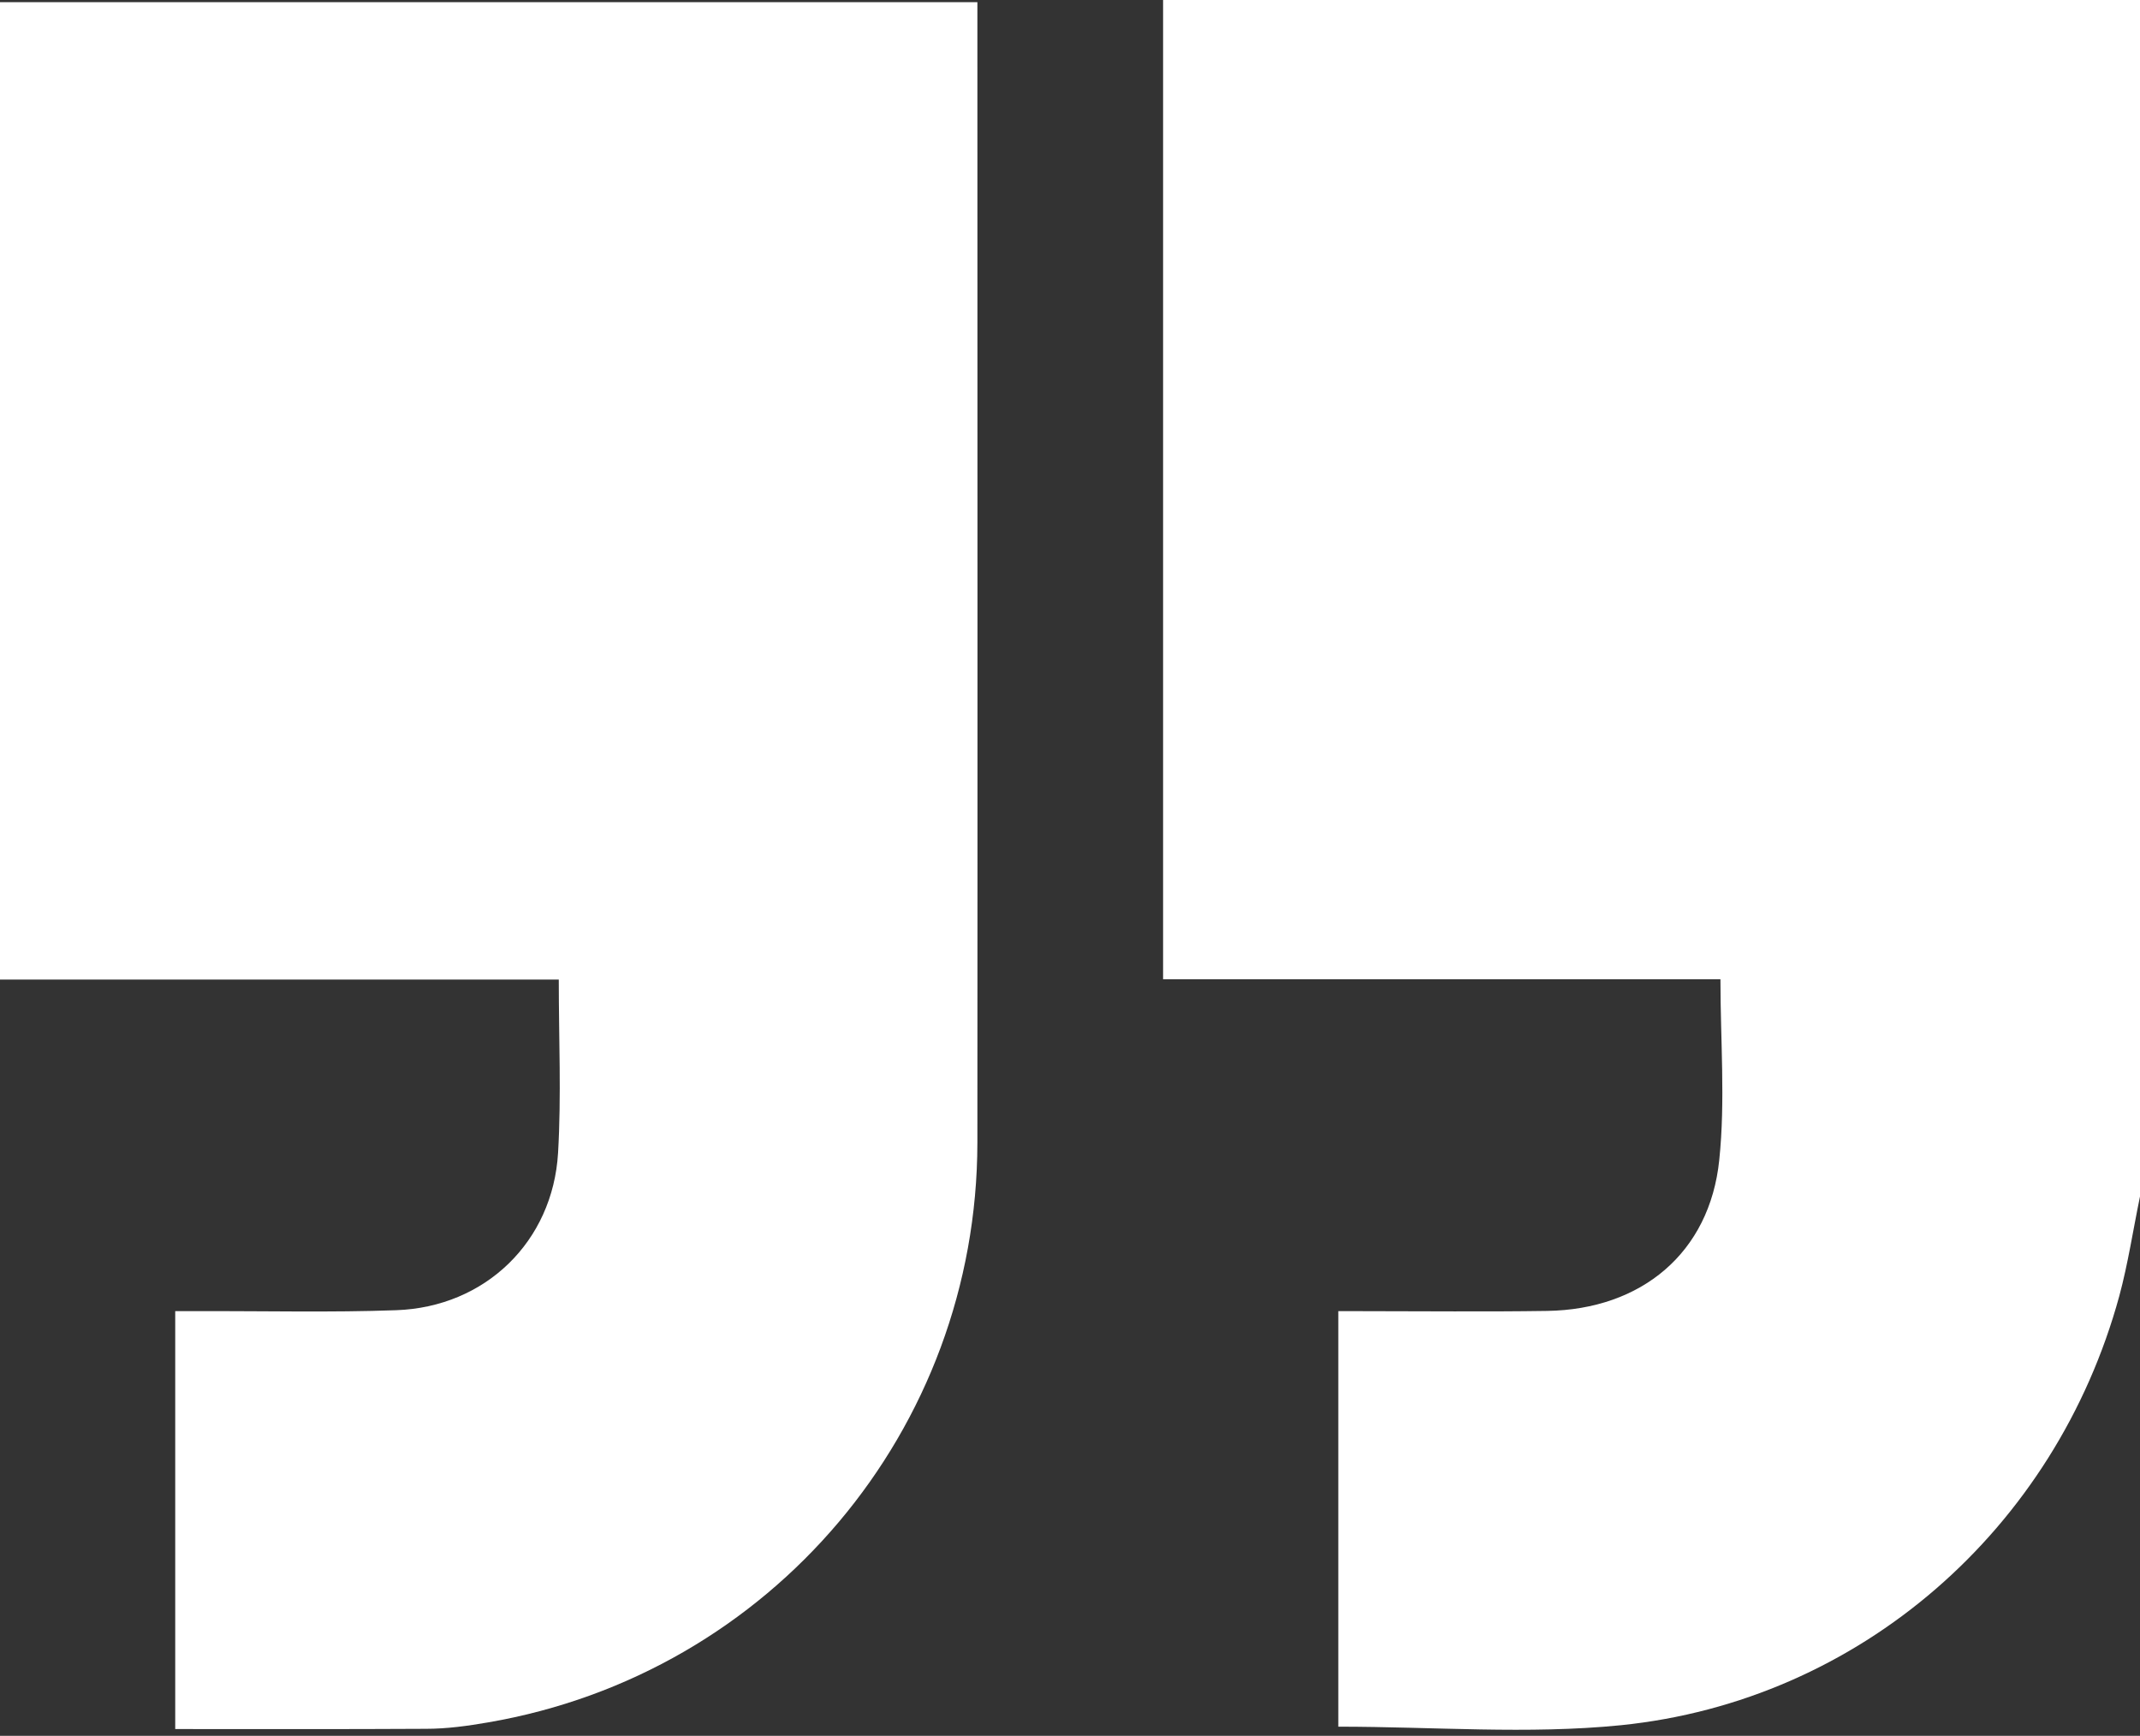
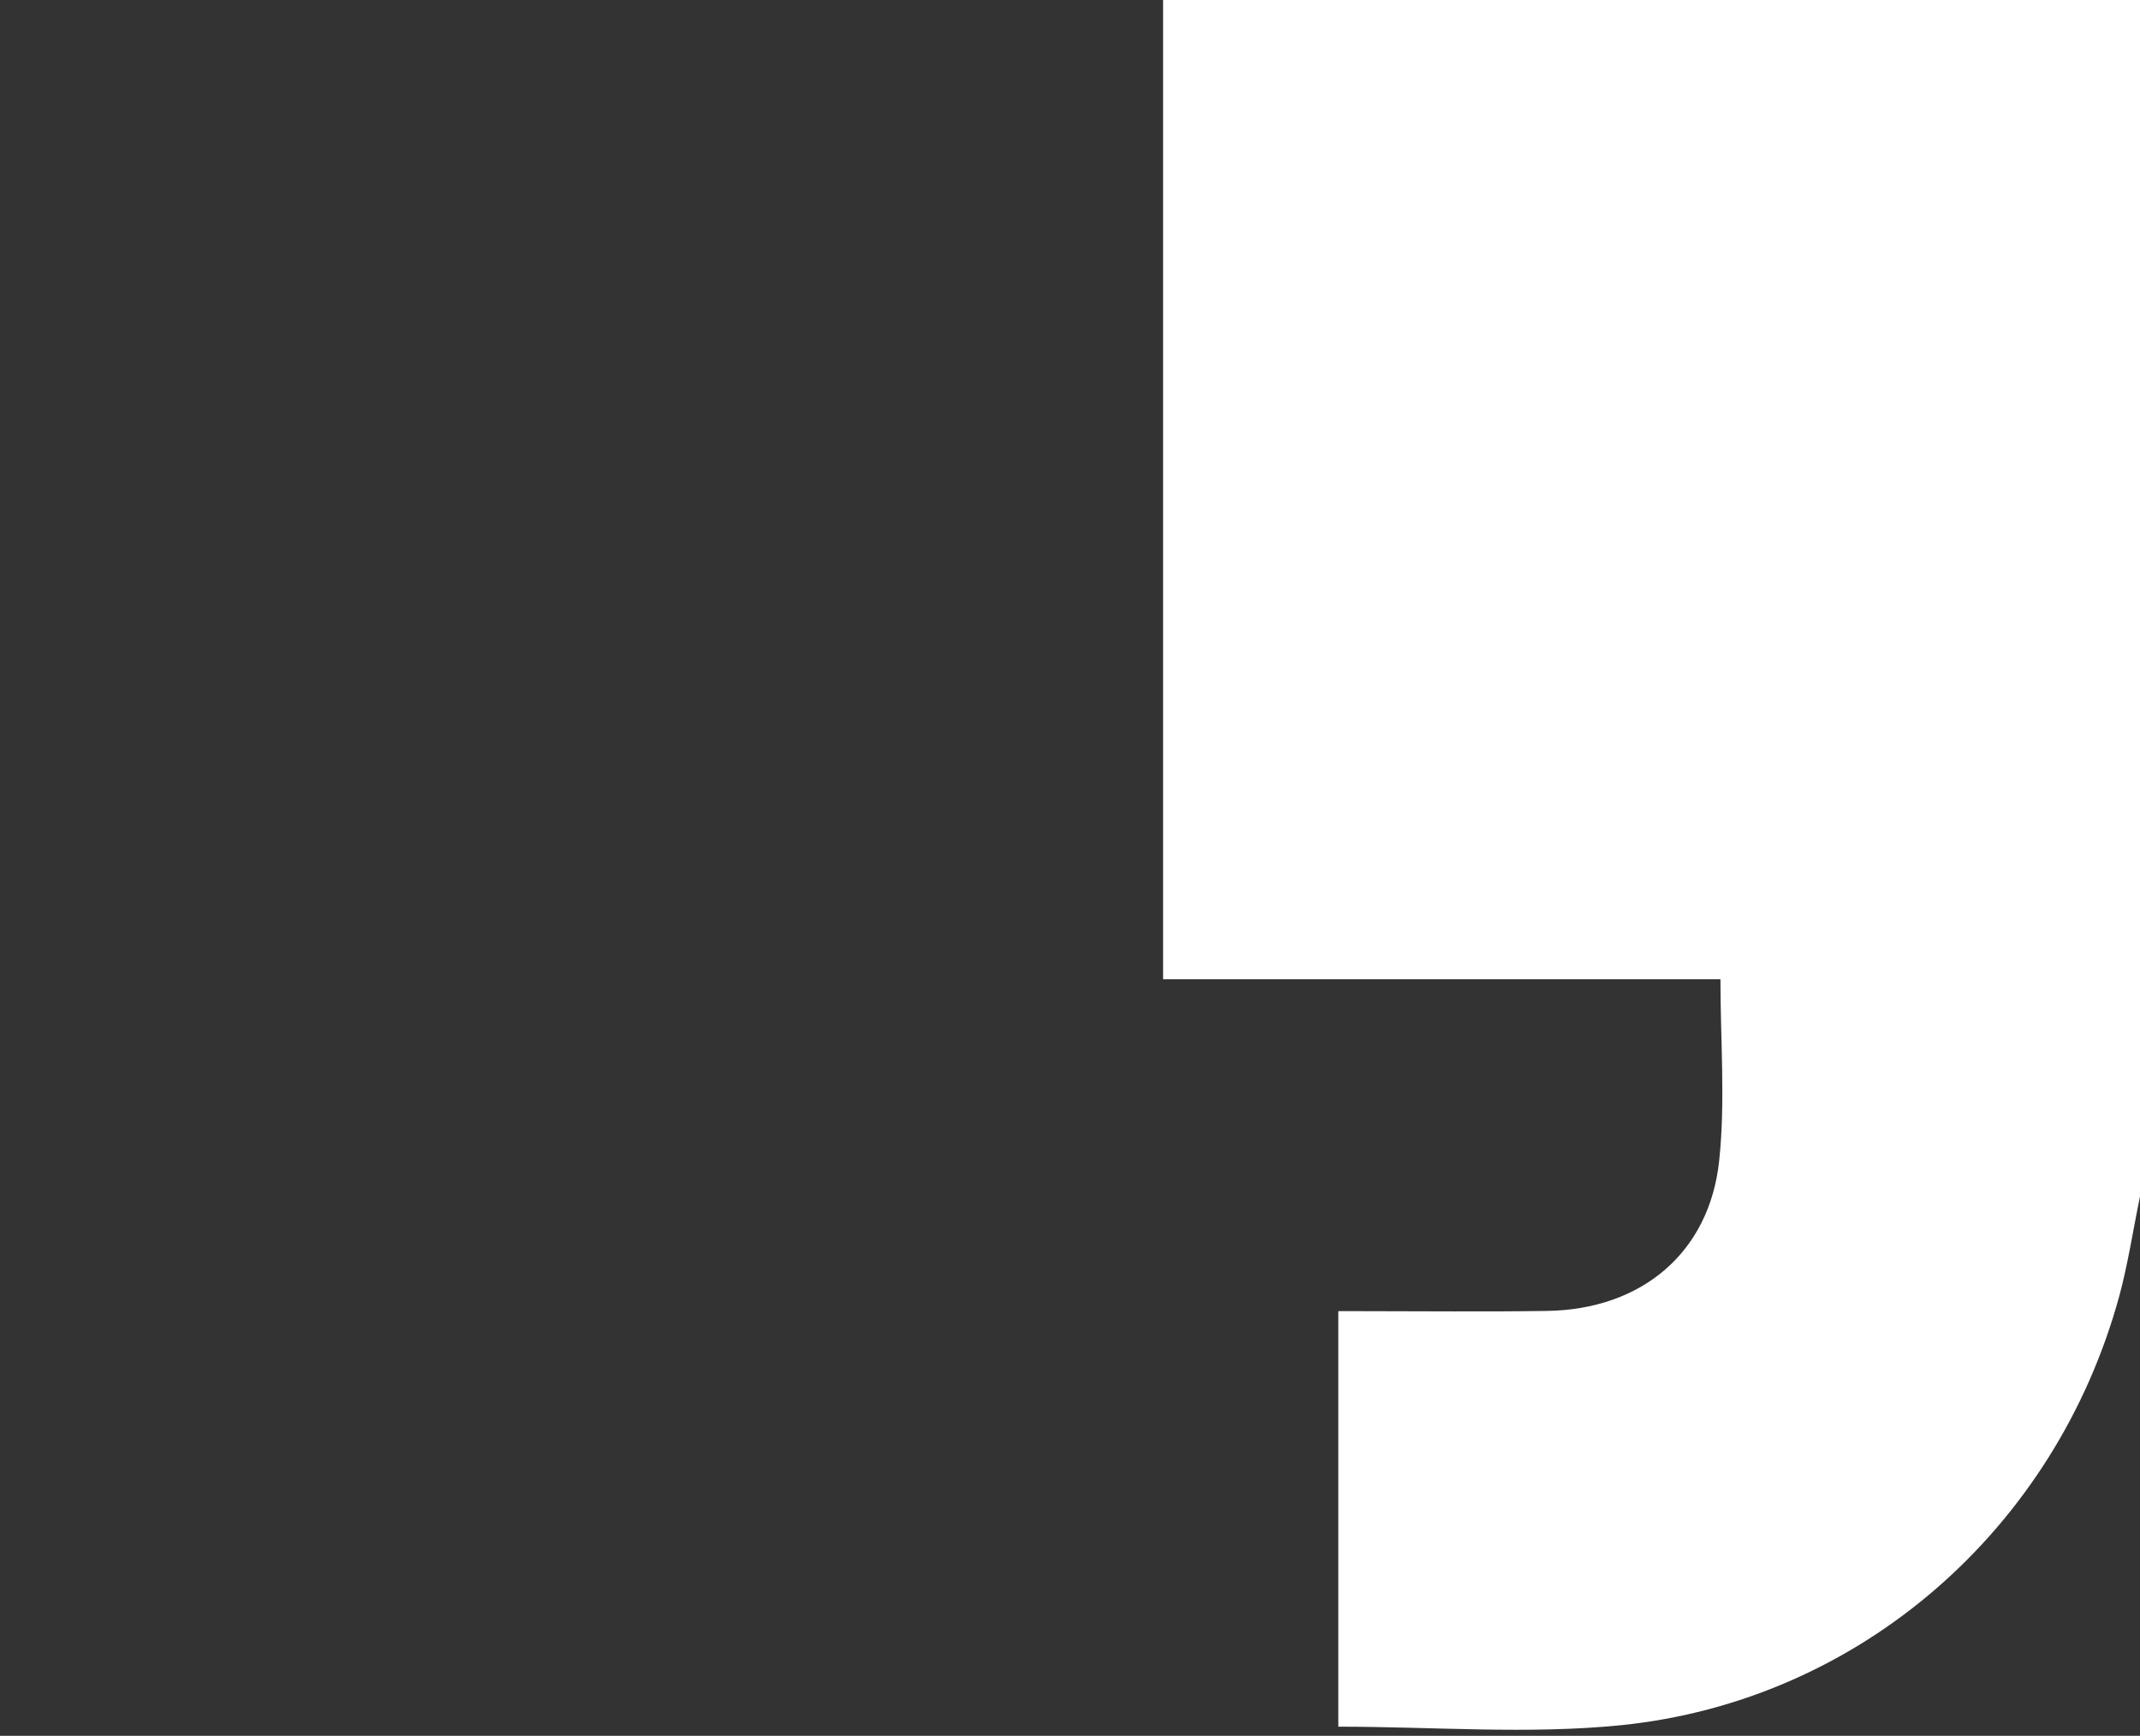
<svg xmlns="http://www.w3.org/2000/svg" width="90" height="73" viewBox="0 0 90 73" fill="none">
  <rect x="0" y="0" width="90" height="73" fill="#333333" stroke="none" />
  <path d="M90 50.319C89.709 51.722 89.499 53.136 89.128 54.509C86.451 64.304 78.22 71.533 68.164 72.555C64.254 72.946 60.284 72.616 56.284 72.616C56.284 66.881 56.284 61.066 56.284 55.141C56.615 55.141 56.935 55.141 57.246 55.141C59.853 55.141 62.46 55.171 65.066 55.131C69.036 55.071 71.904 52.685 72.305 48.785C72.565 46.298 72.355 43.762 72.355 41.185C64.555 41.185 56.765 41.185 48.915 41.185C48.915 27.46 48.915 13.785 48.915 0C62.6 0 76.295 0 90 0C90 16.783 90 33.546 90 50.319Z" fill="white" />
-   <path d="M7.369 72.716C7.369 66.881 7.369 61.076 7.369 55.141C7.72 55.141 8.061 55.141 8.401 55.141C11.159 55.131 13.916 55.201 16.663 55.101C20.402 54.971 23.249 52.224 23.47 48.484C23.61 46.098 23.5 43.692 23.5 41.195C15.66 41.195 7.86 41.195 0 41.195C0 27.45 0 13.805 0 0.09C13.655 0.09 27.32 0.09 41.105 0.09C41.105 0.391 41.105 0.702 41.105 1.013C41.105 16.693 41.115 32.373 41.105 48.053C41.095 60.134 32.433 70.39 20.532 72.435C19.67 72.585 18.788 72.706 17.916 72.706C14.427 72.726 10.948 72.716 7.369 72.716Z" fill="white" />
</svg>